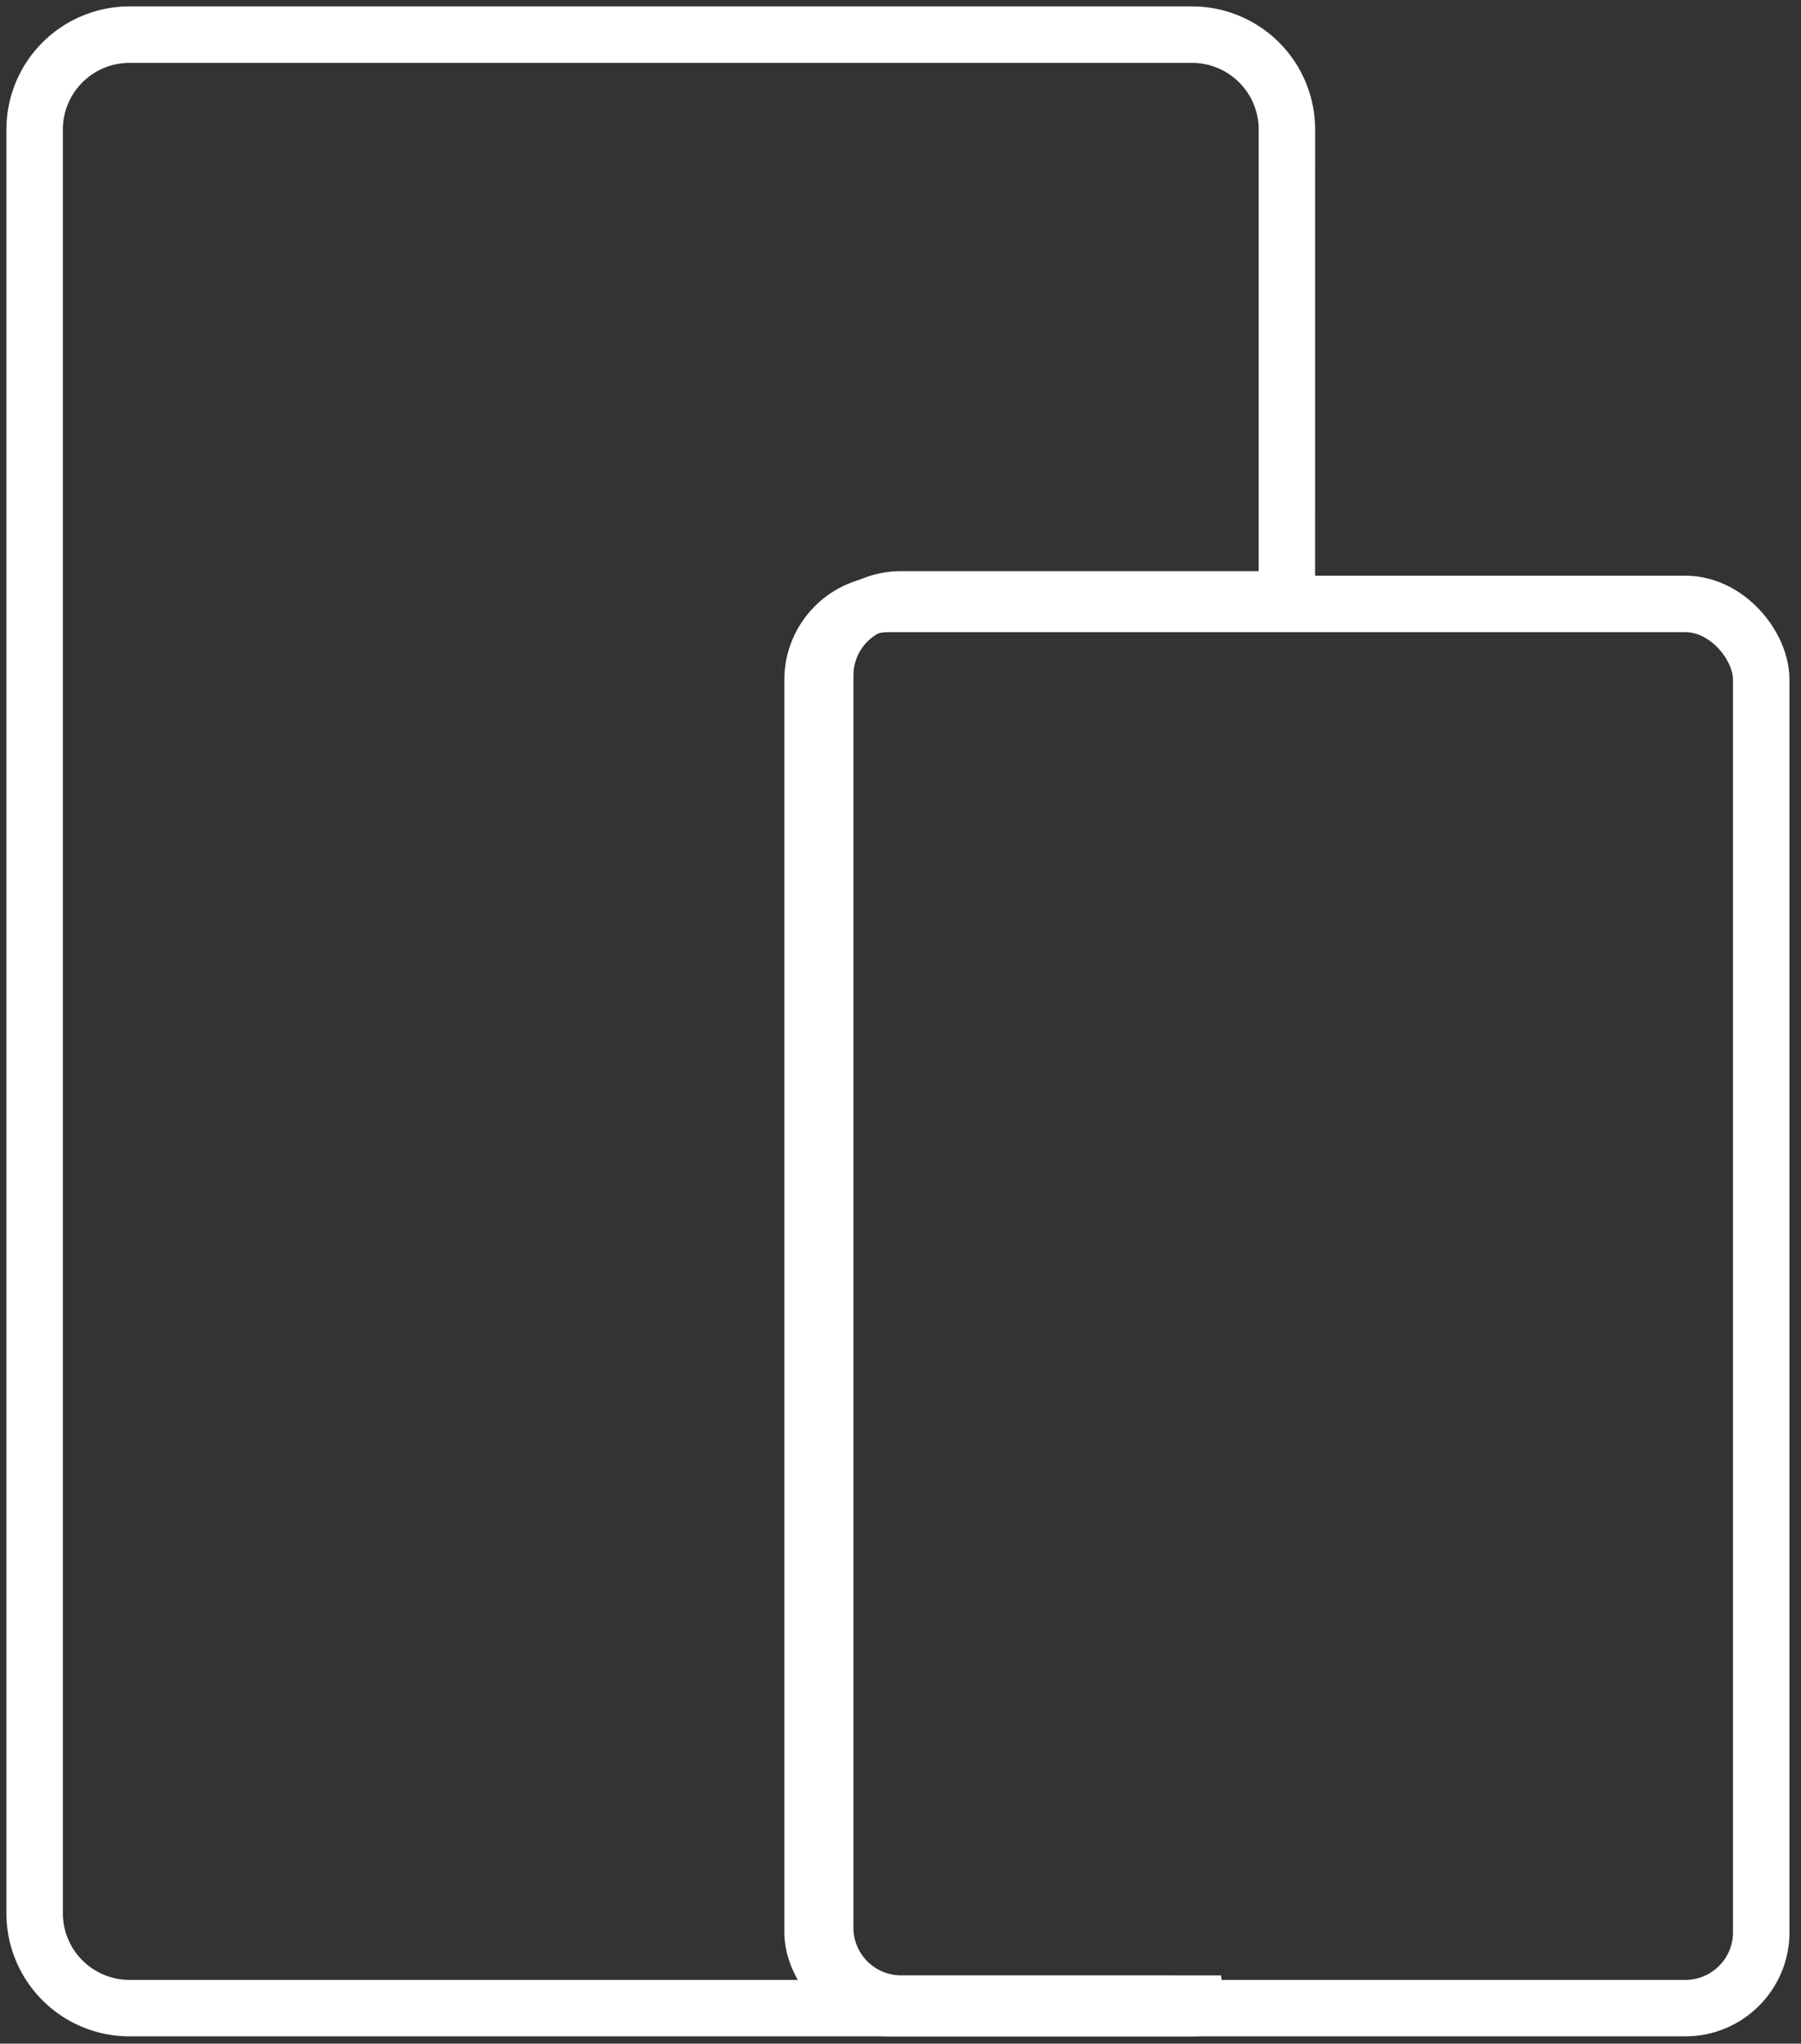
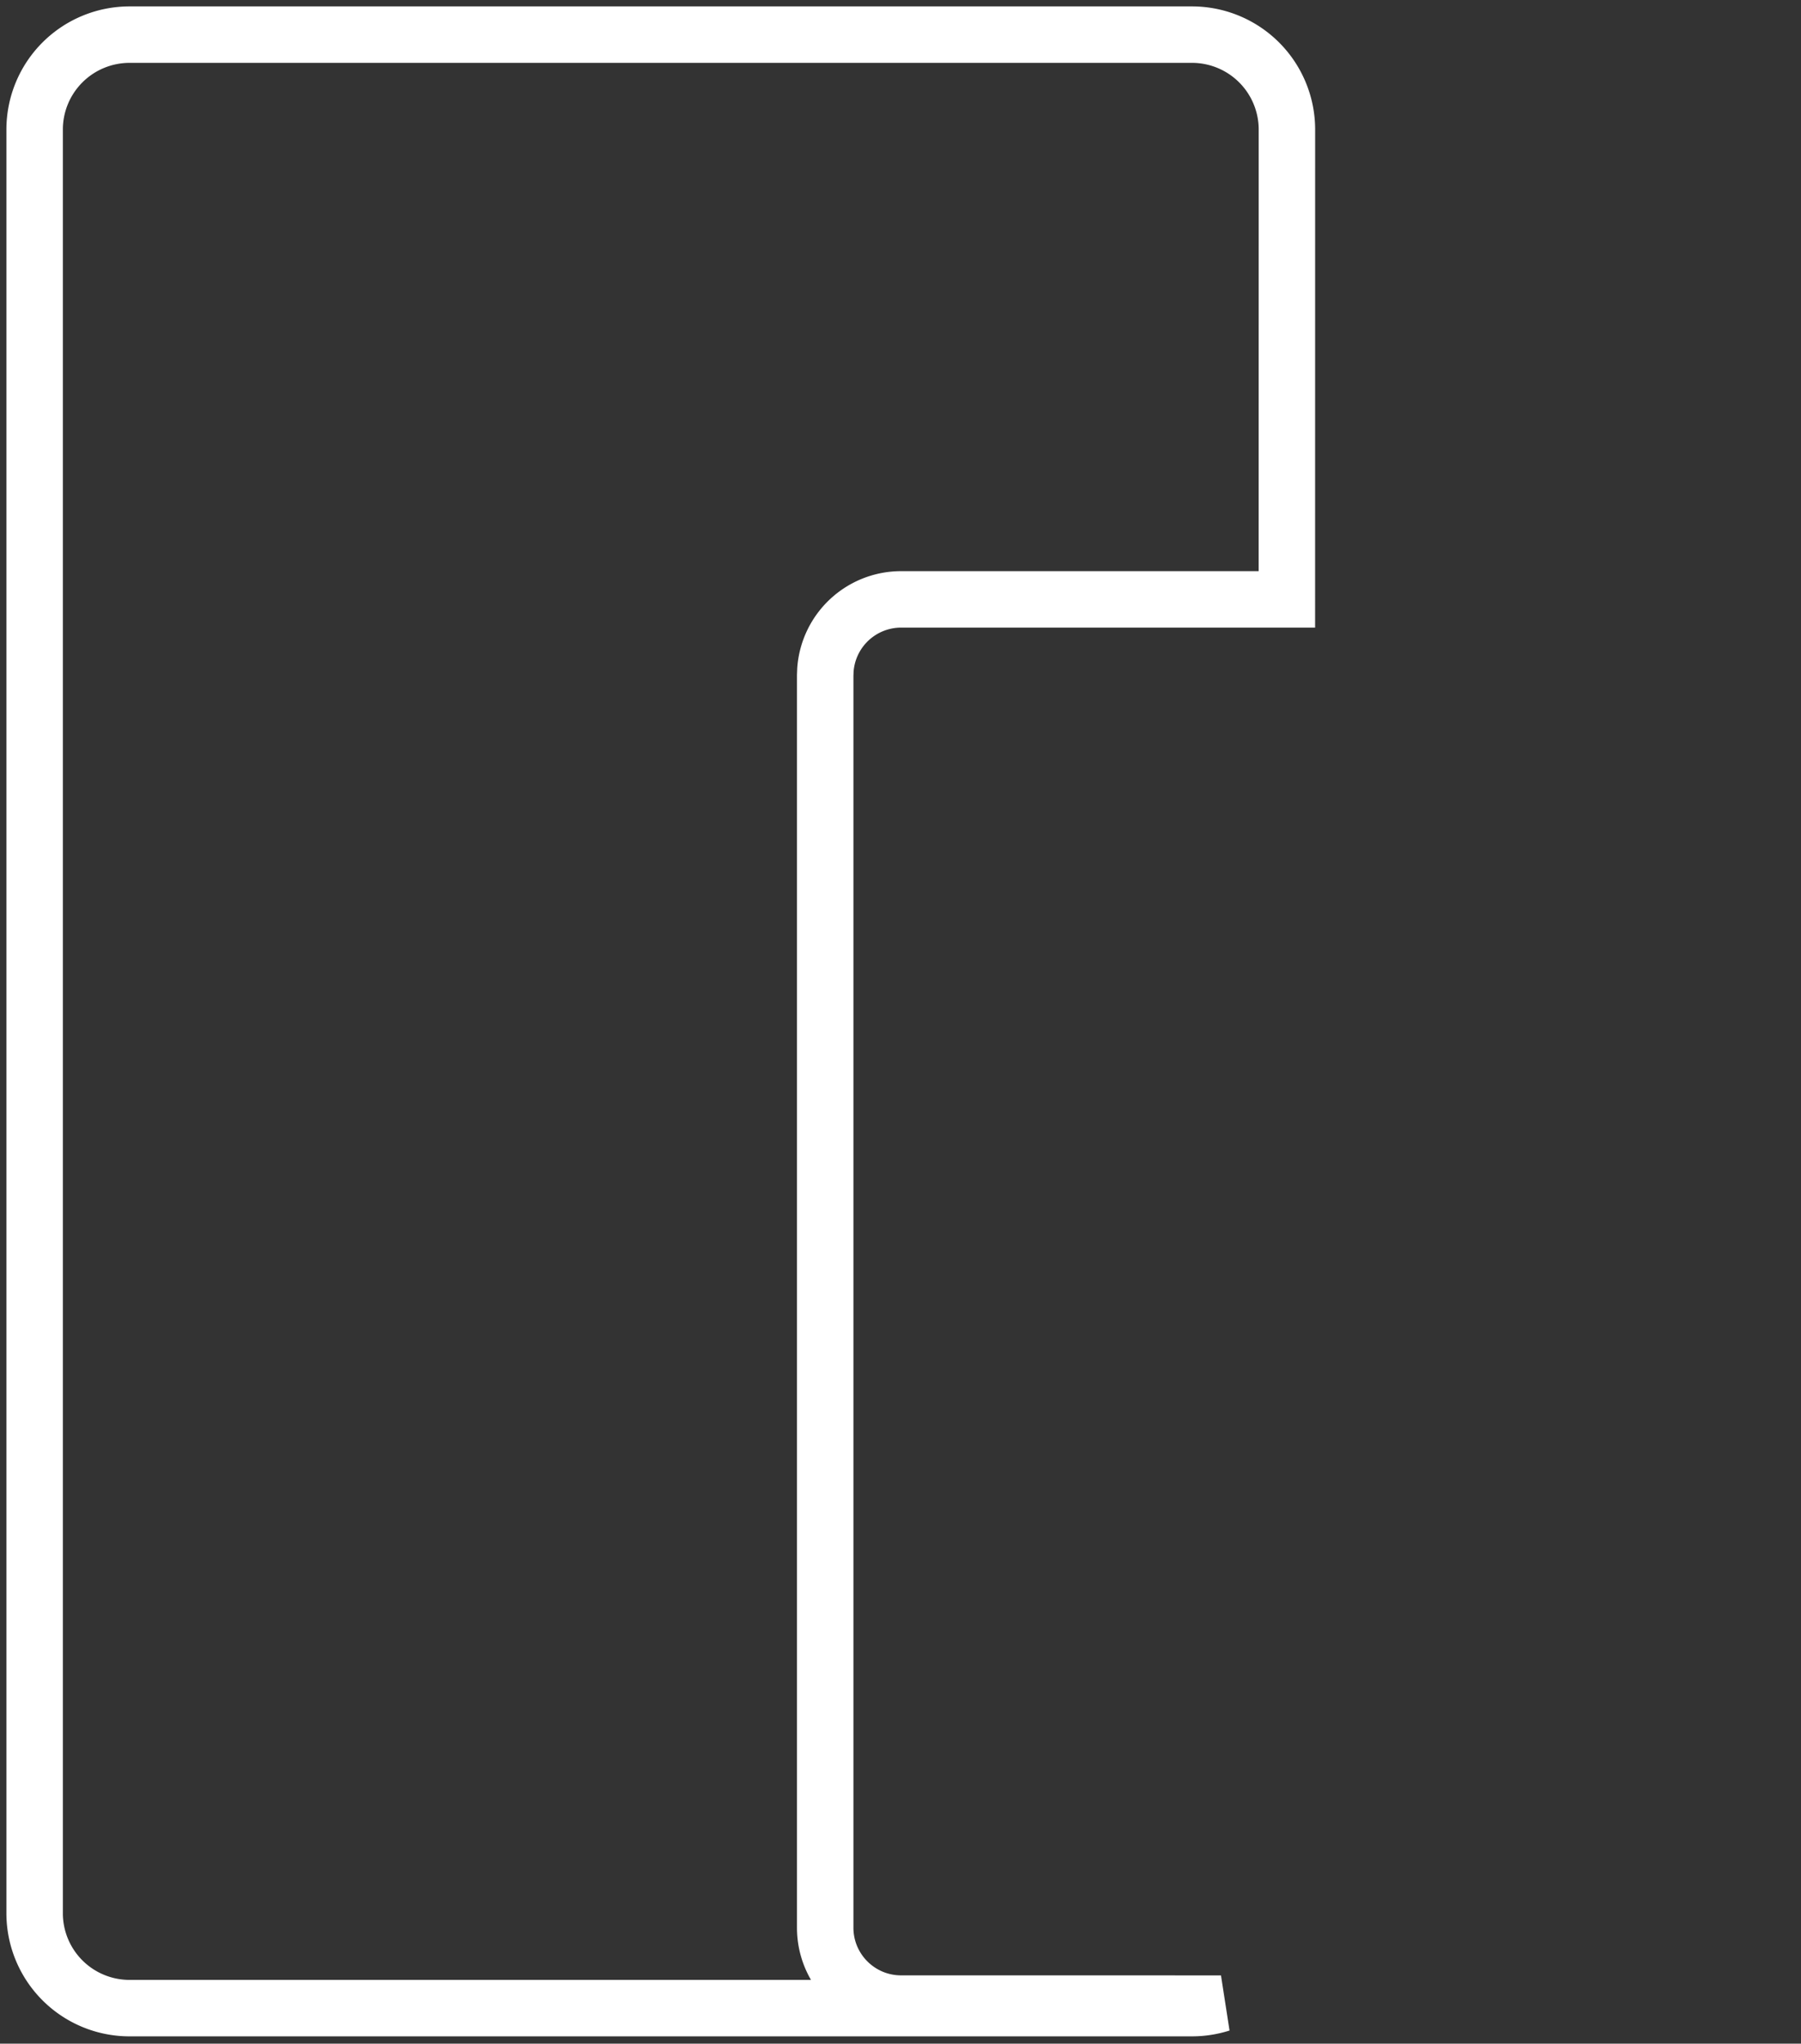
<svg xmlns="http://www.w3.org/2000/svg" viewBox="0 0 52 59">
  <rect x="0" y="0" width="52" height="59" fill="#333333" stroke="none" />
  <g transform="translate(1 1)" stroke-width="1.63" fill="none" fill-rule="evenodd">
    <path d="M33.417 0a2.74 2.74 0 012.74 2.74l-.001 13.564H25.017a2.191 2.191 0 00-2.185 2.035l-.006.157v36.156c0 1.21.981 2.191 2.191 2.191h0l9.236.001c-.264.084-.544.13-.836.13H2.74A2.74 2.74 0 010 54.234V2.74A2.74 2.74 0 012.74 0h30.677z" stroke="#fff" />
-     <rect stroke="#fff" x="22.461" y="16.435" width="27.391" height="40.539" rx="2.191" />
  </g>
</svg>